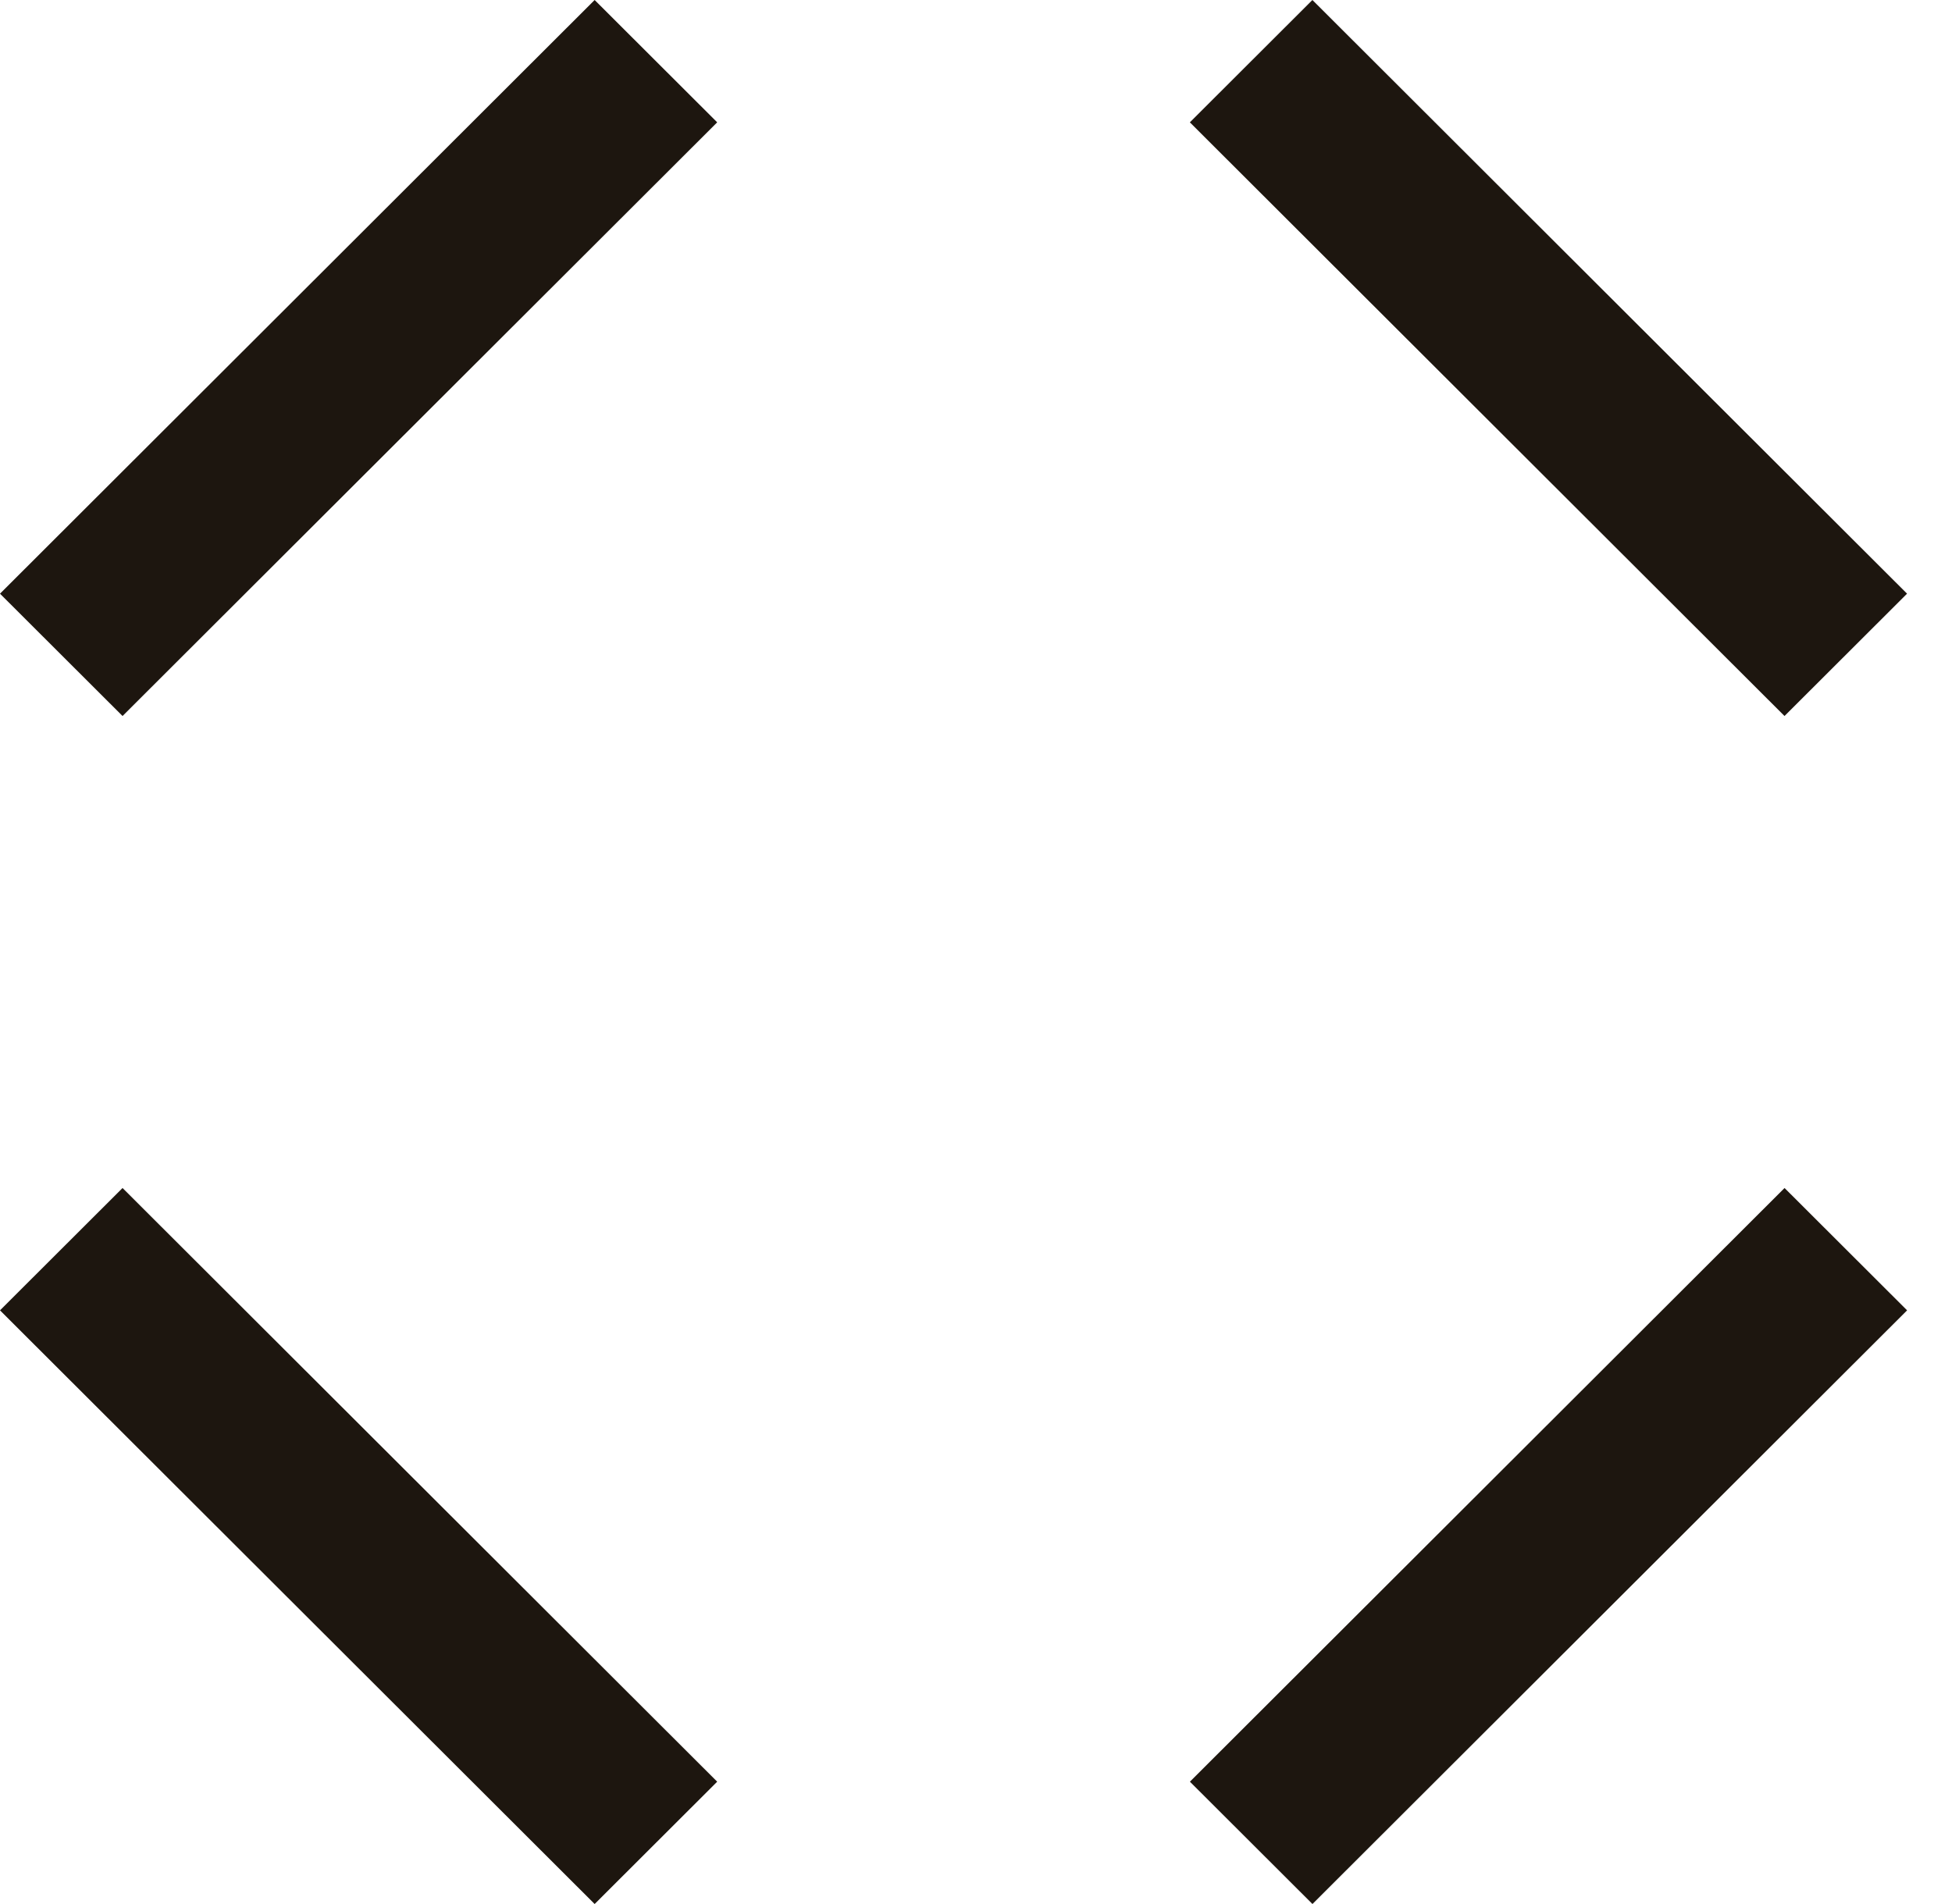
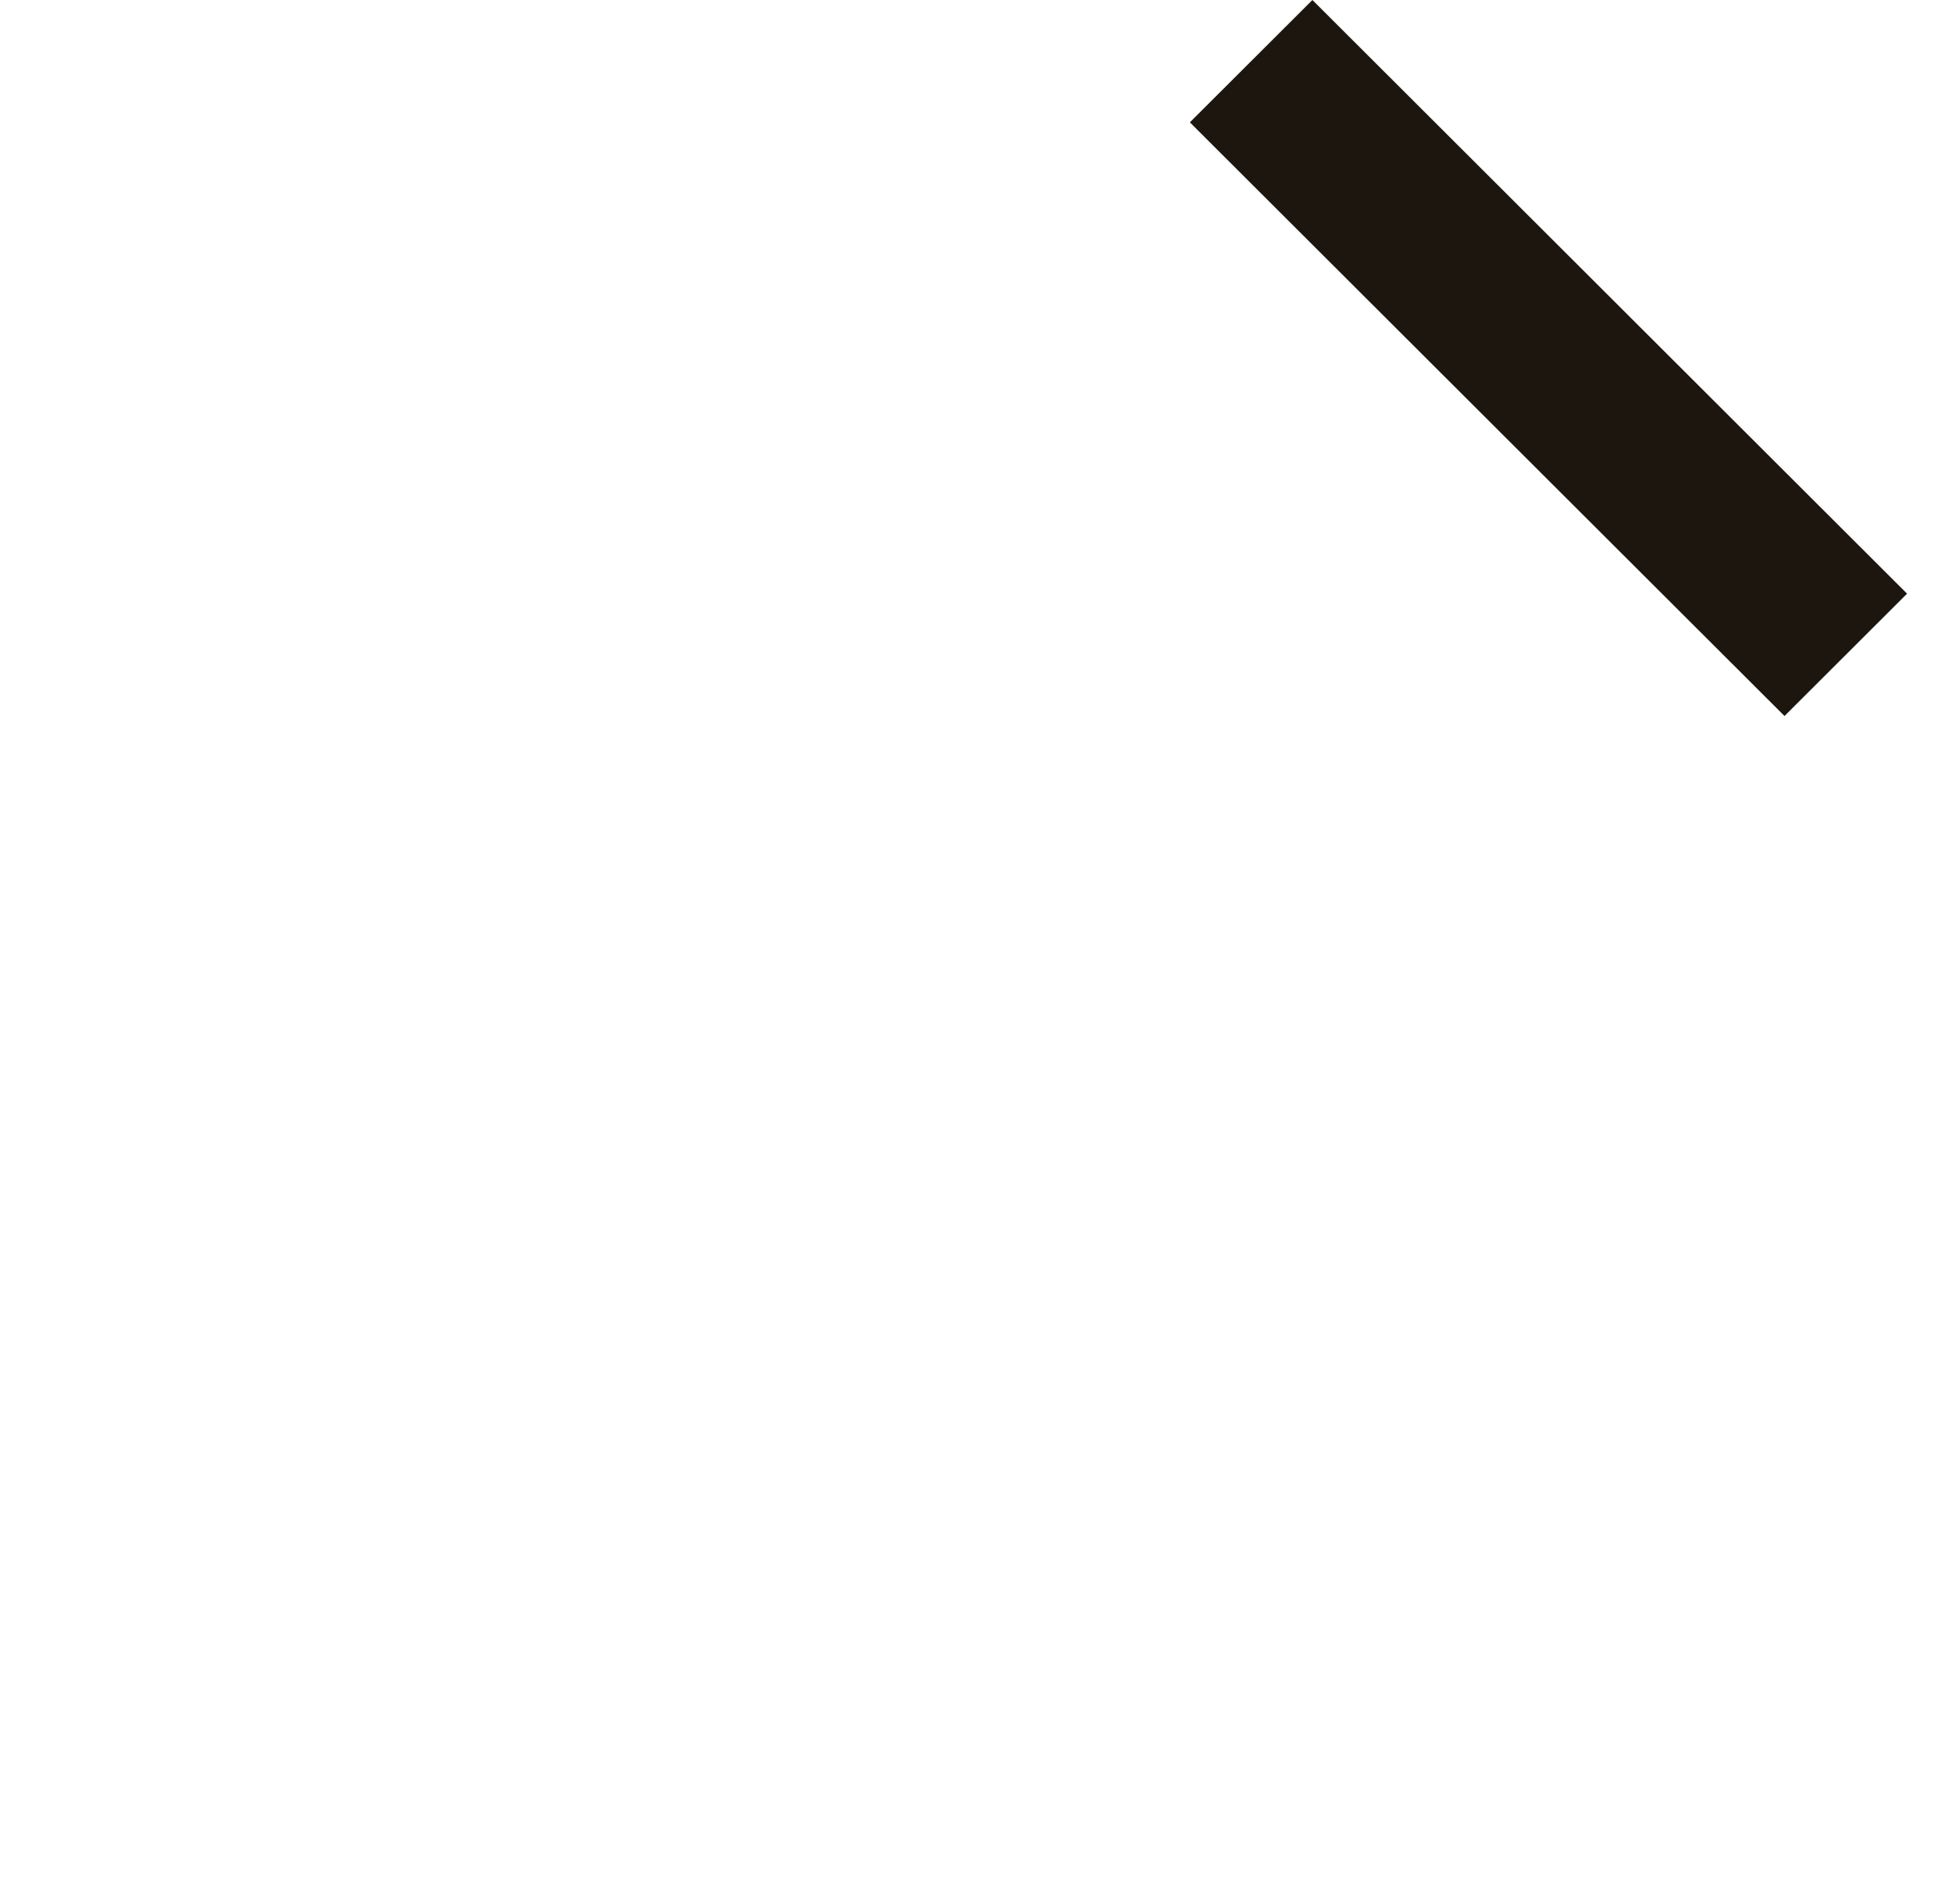
<svg xmlns="http://www.w3.org/2000/svg" fill="none" height="40" viewBox="0 0 41 40" width="41">
  <g fill="#1d160f">
    <path d="m27.566 0-2.574 2.57 12.49 12.472 2.574-2.57z" />
-     <path d="m2.574 24.958-2.574 2.57 12.49 12.472 2.574-2.57z" />
-     <path d="m37.483 24.958-12.49 12.472 2.574 2.57 12.49-12.472z" />
-     <path d="m12.49 0-12.49 12.472 2.574 2.57 12.49-12.472z" />
  </g>
</svg>